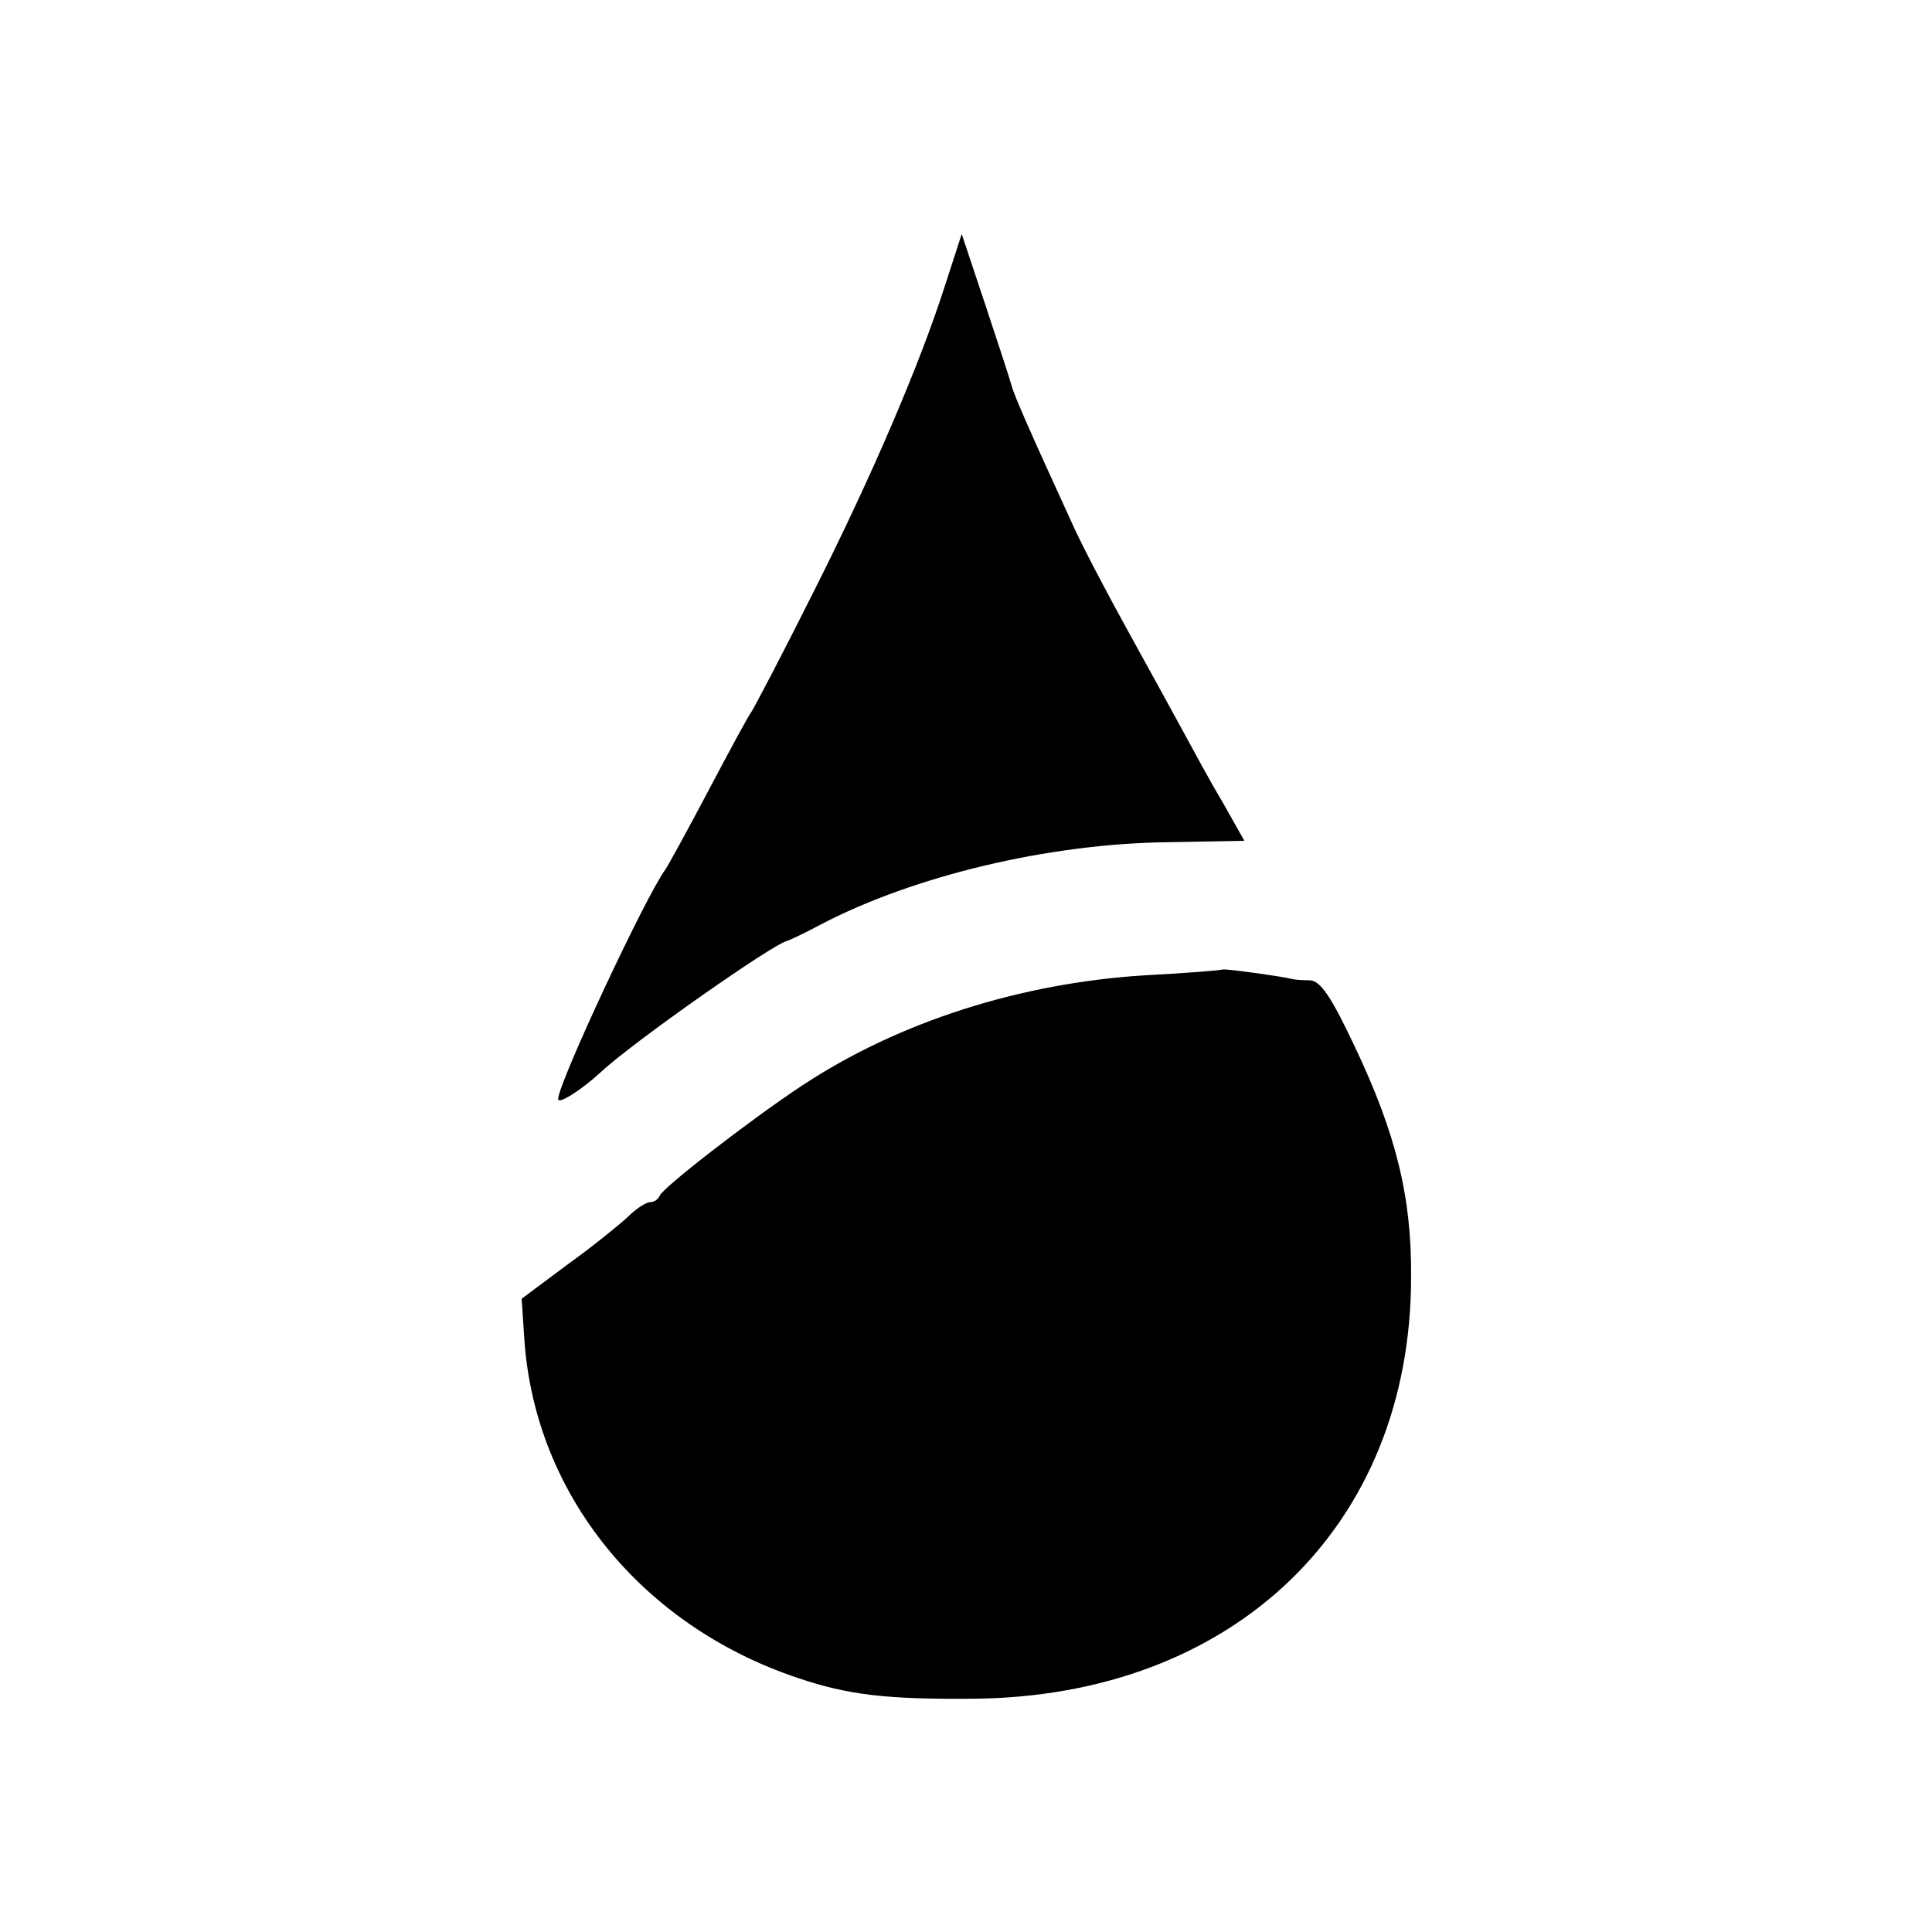
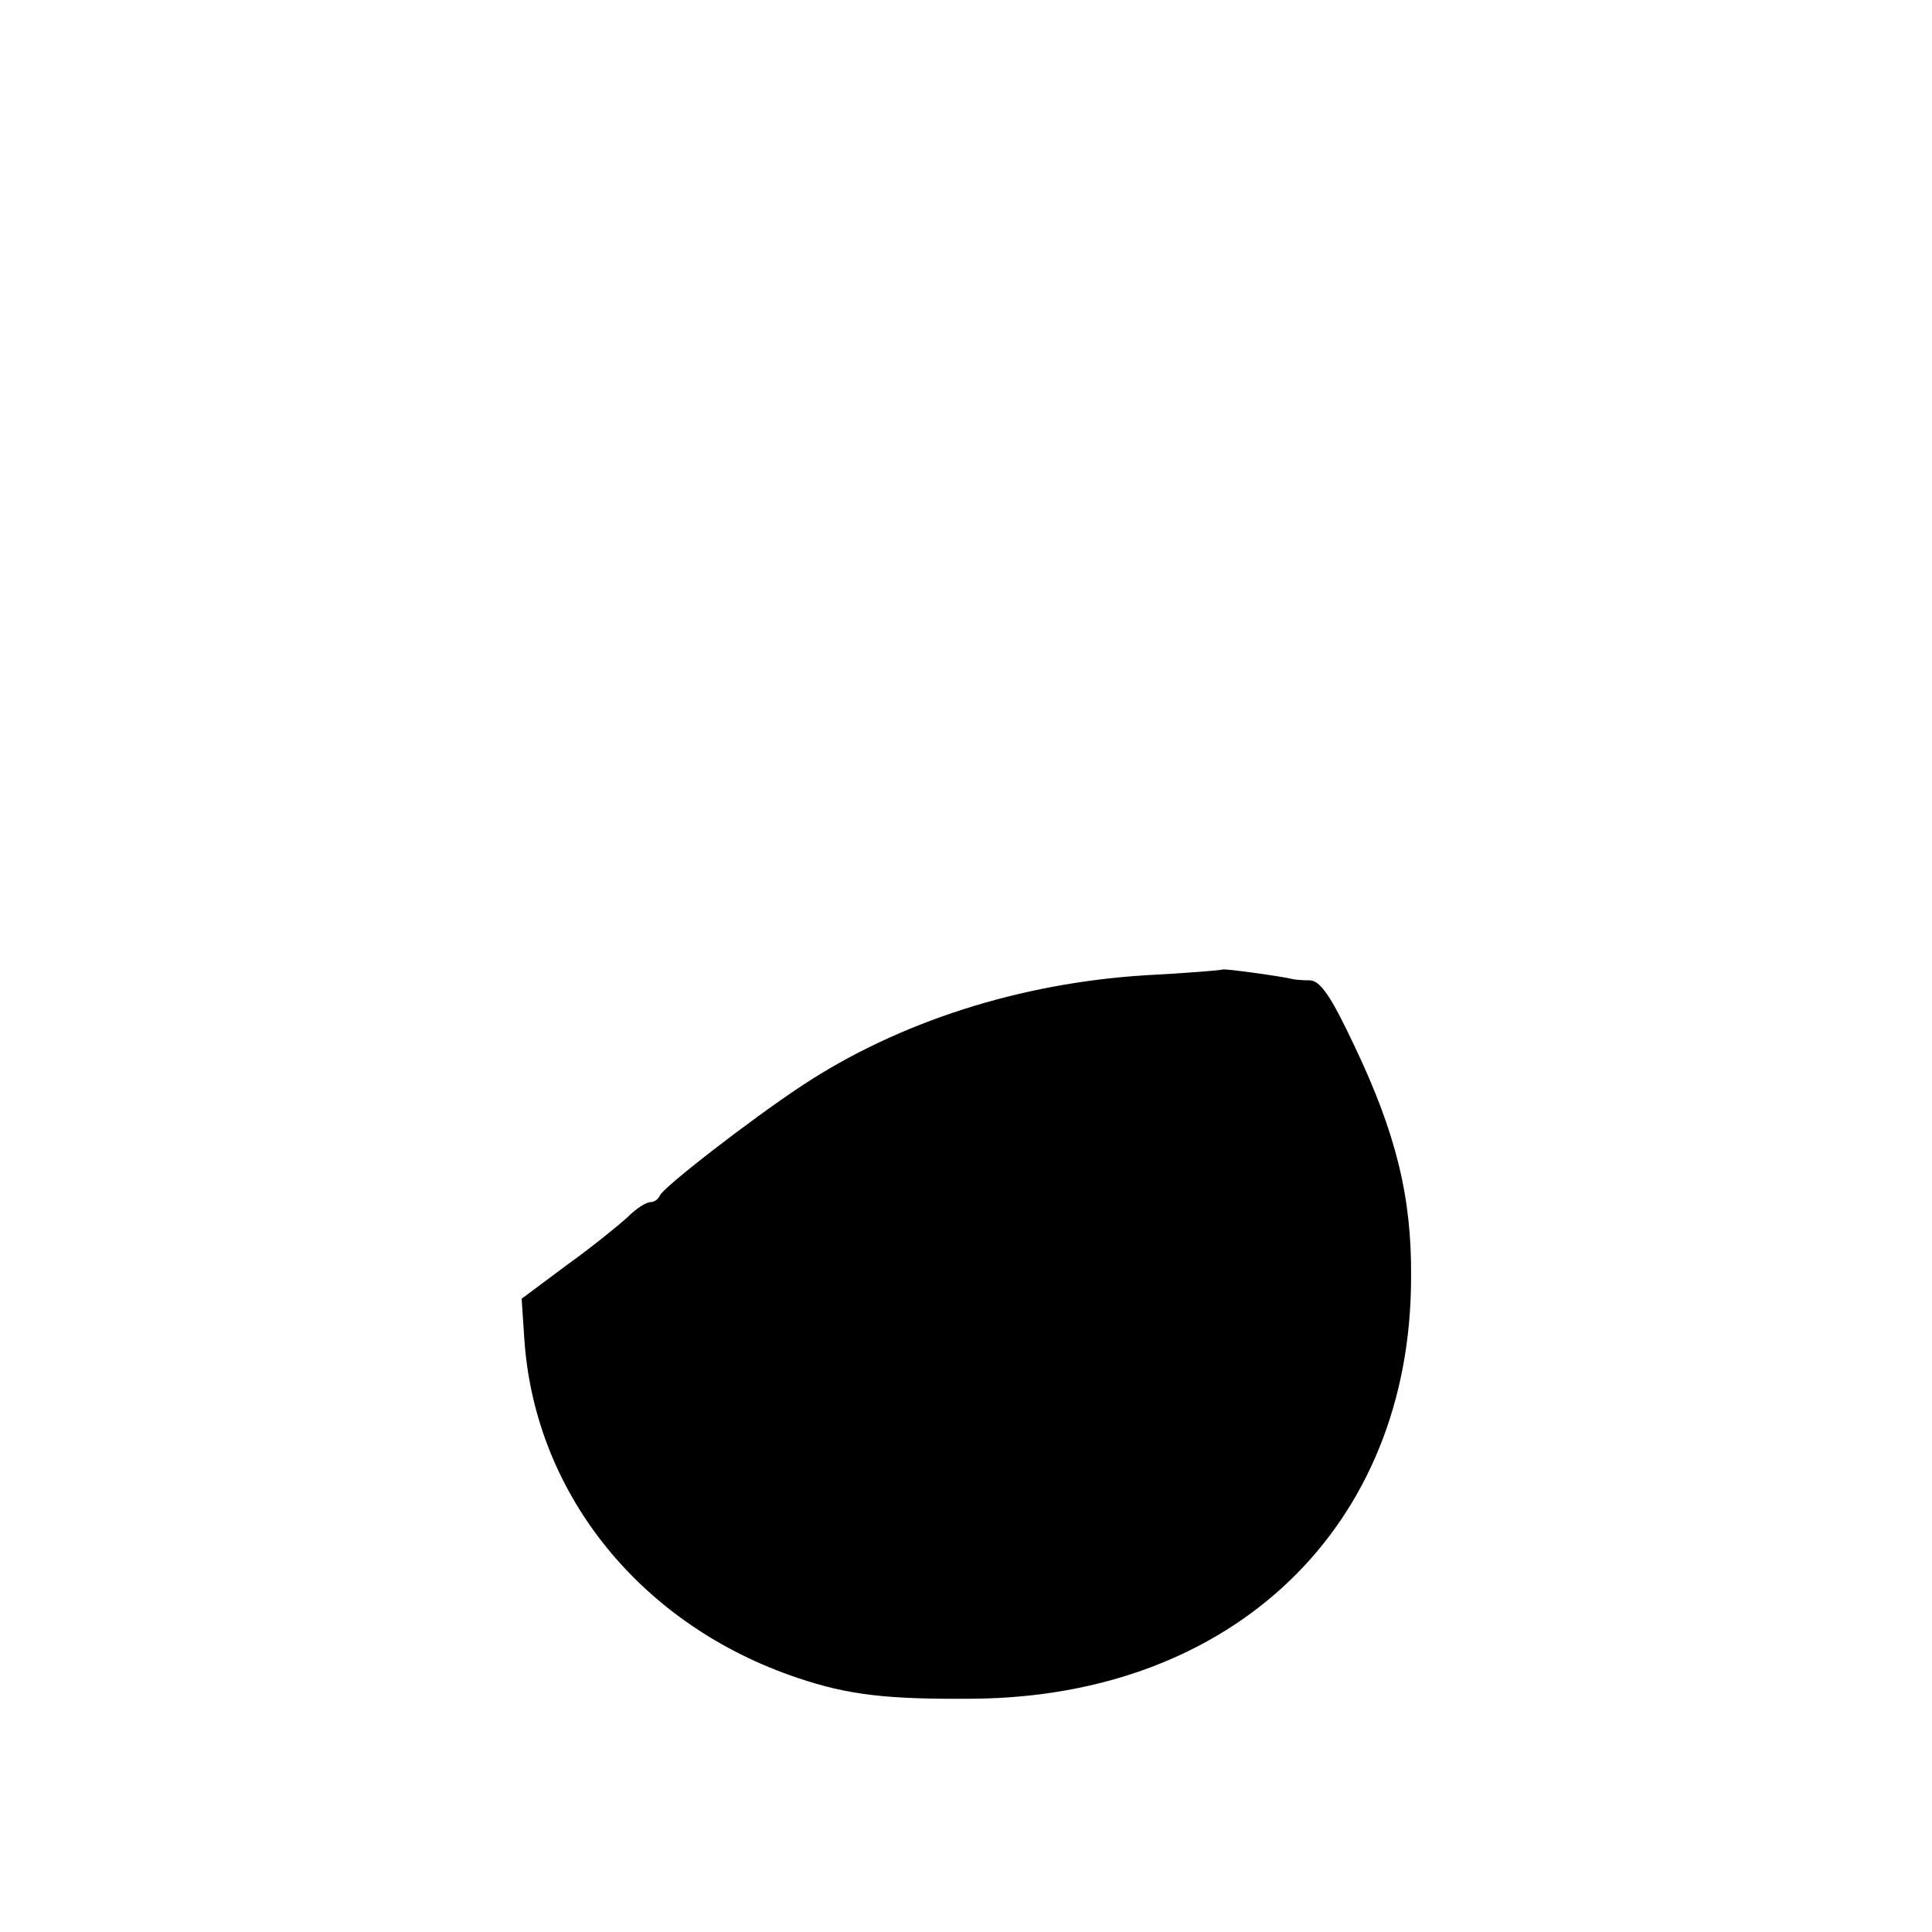
<svg xmlns="http://www.w3.org/2000/svg" version="1.0" width="270pt" height="270pt" viewBox="0 0 270 270" preserveAspectRatio="xMidYMid meet">
  <g transform="translate(0,270) scale(0.1,-0.1)" fill="#000000" stroke="none">
-     <path d="M1320 2299 c-34 -106 -100 -262 -187 -434 -41 -82 -79 -154 -83 -160 -4 -5 -31 -55 -60 -110 -29 -55 -56 -104 -60 -110 -27 -36 -150 -299 -150 -321 0 -8 33 13 60 38 45 42 242 180 260 183 3 1 25 11 49 24 129 67 316 112 483 114 l107 2 -31 55 c-18 30 -41 73 -53 95 -12 22 -47 86 -78 142 -31 56 -66 123 -78 150 -61 133 -81 179 -85 193 -2 8 -19 60 -37 114 l-33 99 -24 -74z" />
-     <path d="M1708 1345 c-2 -1 -50 -5 -108 -8 -175 -11 -344 -65 -479 -154 -74 -49 -195 -143 -199 -154 -2 -5 -8 -9 -13 -9 -6 0 -20 -9 -32 -21 -12 -11 -50 -42 -85 -67 l-63 -47 4 -60 c16 -215 164 -397 382 -470 71 -24 125 -30 245 -29 364 3 612 241 612 589 1 112 -21 201 -79 323 -33 70 -48 92 -63 92 -11 0 -22 1 -25 2 -11 3 -95 15 -97 13z" />
+     <path d="M1708 1345 c-2 -1 -50 -5 -108 -8 -175 -11 -344 -65 -479 -154 -74 -49 -195 -143 -199 -154 -2 -5 -8 -9 -13 -9 -6 0 -20 -9 -32 -21 -12 -11 -50 -42 -85 -67 l-63 -47 4 -60 c16 -215 164 -397 382 -470 71 -24 125 -30 245 -29 364 3 612 241 612 589 1 112 -21 201 -79 323 -33 70 -48 92 -63 92 -11 0 -22 1 -25 2 -11 3 -95 15 -97 13" />
  </g>
</svg>